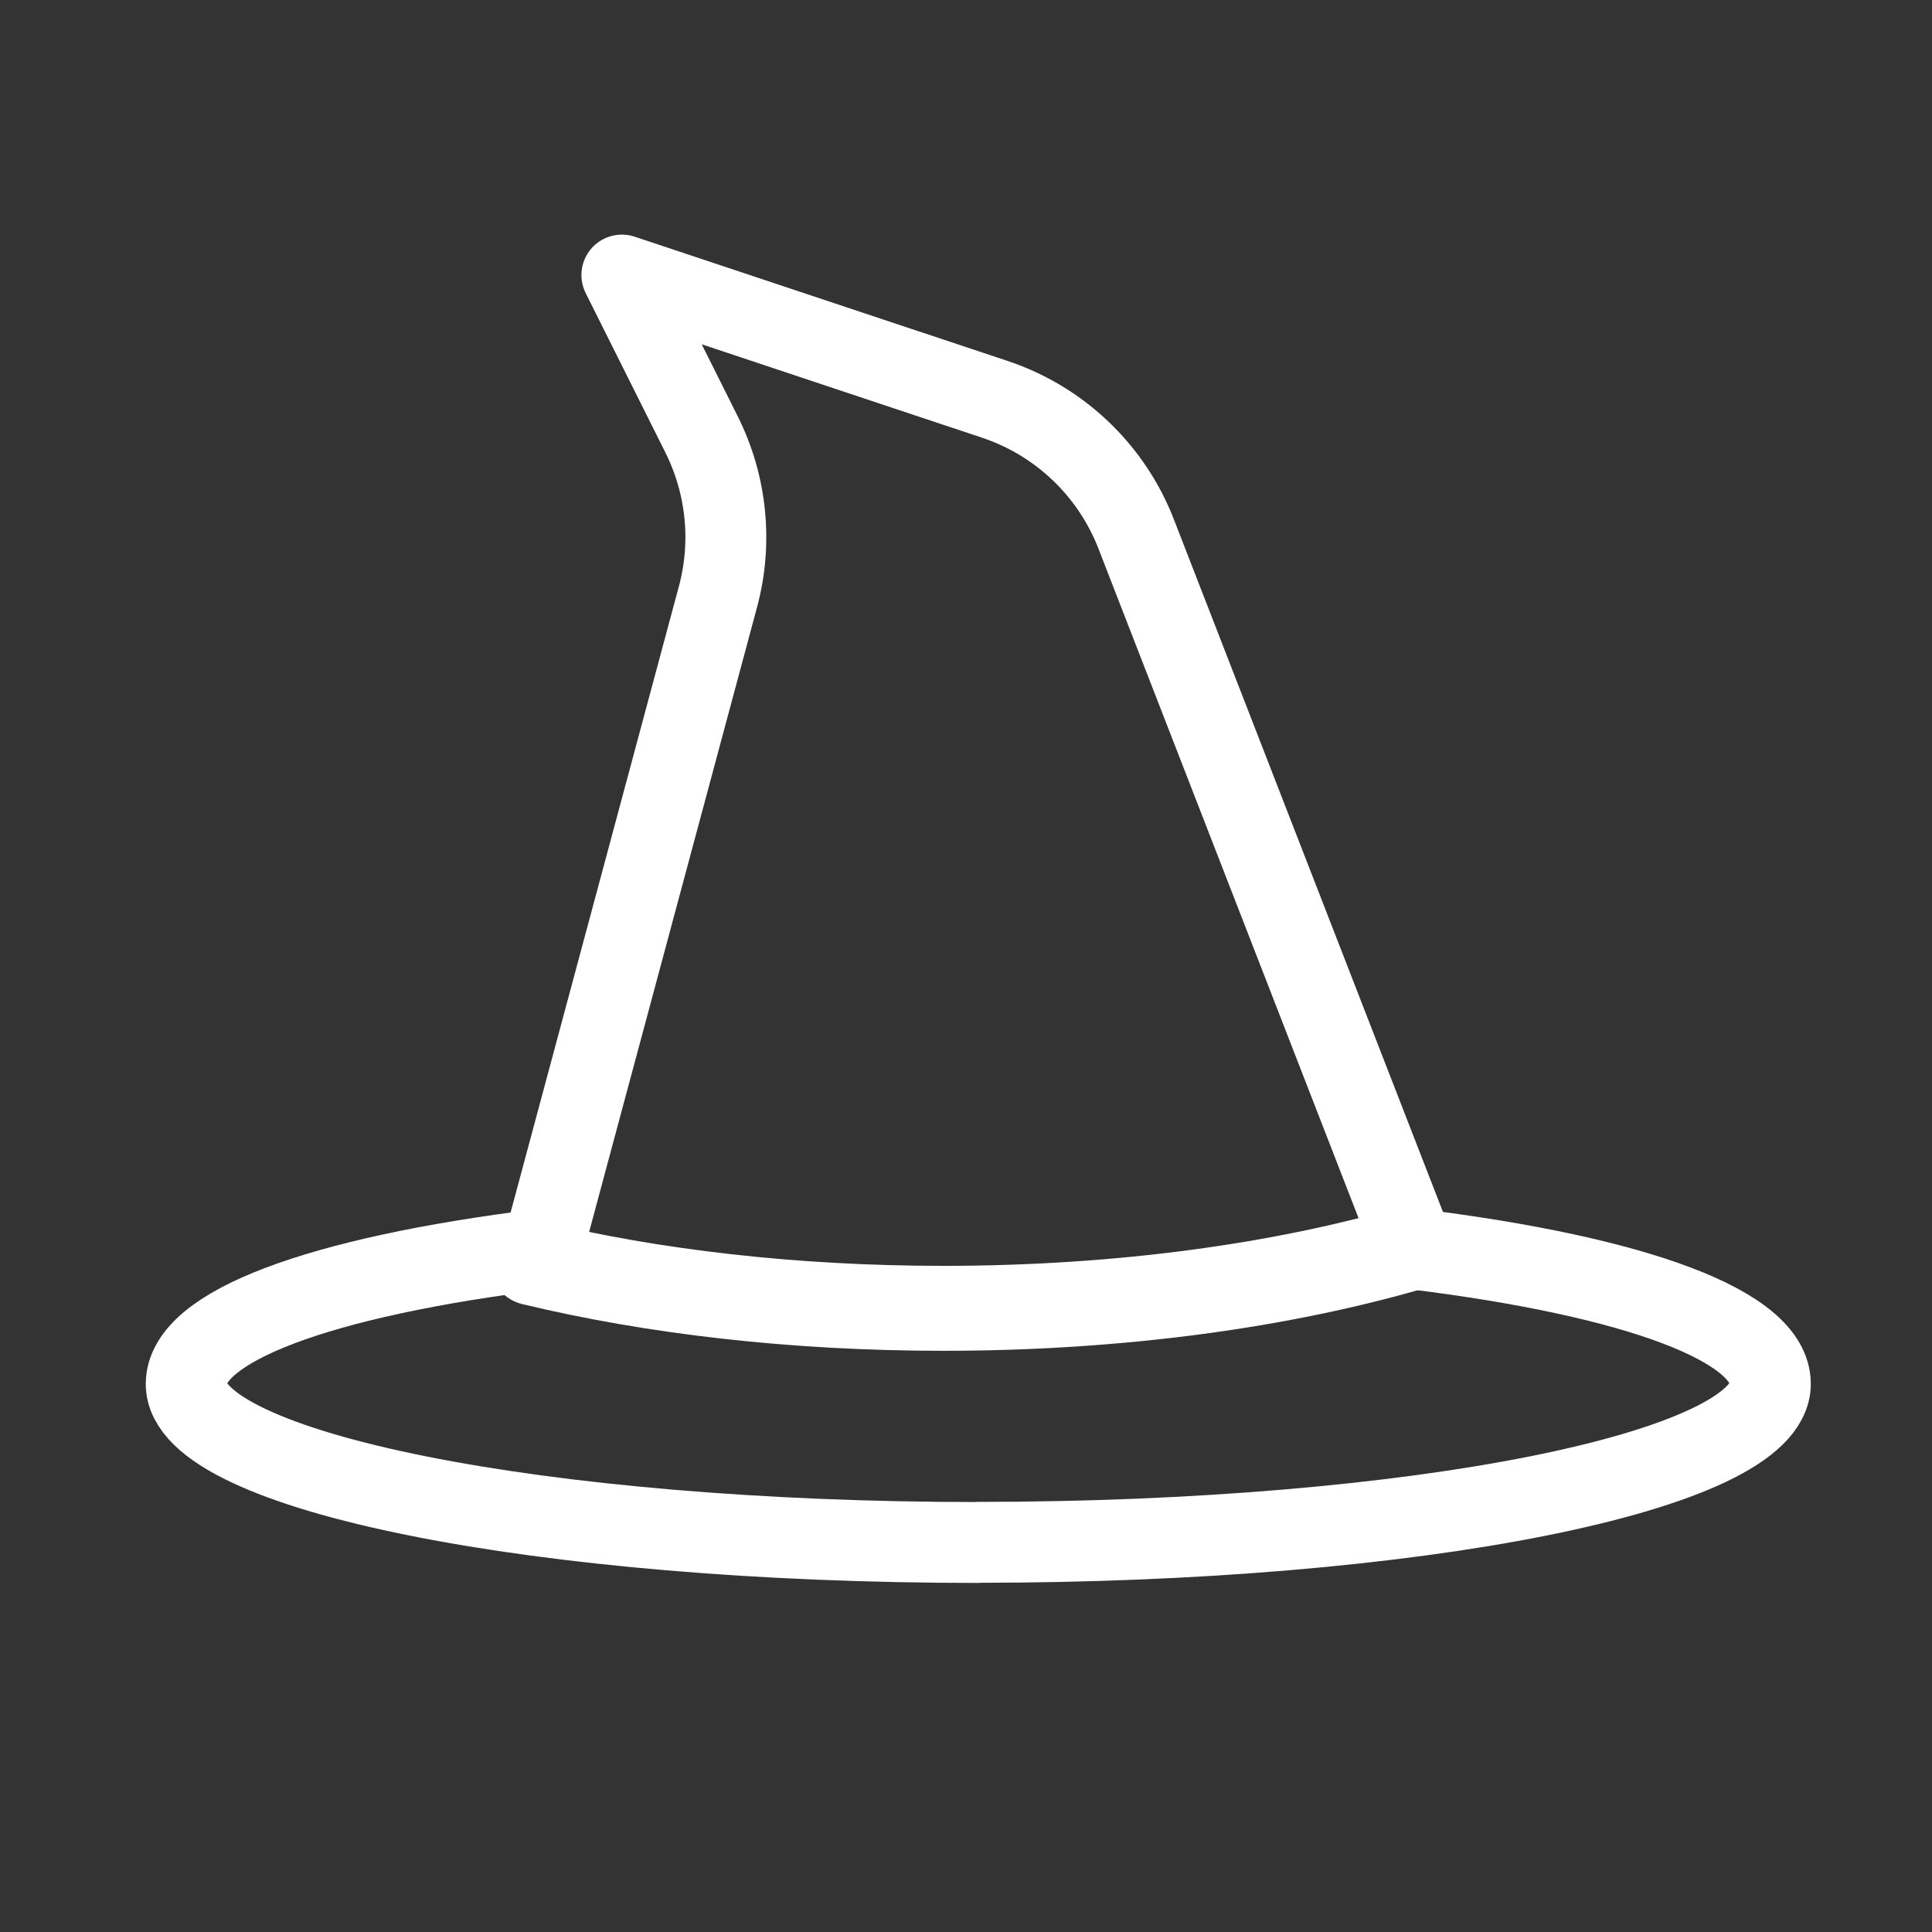
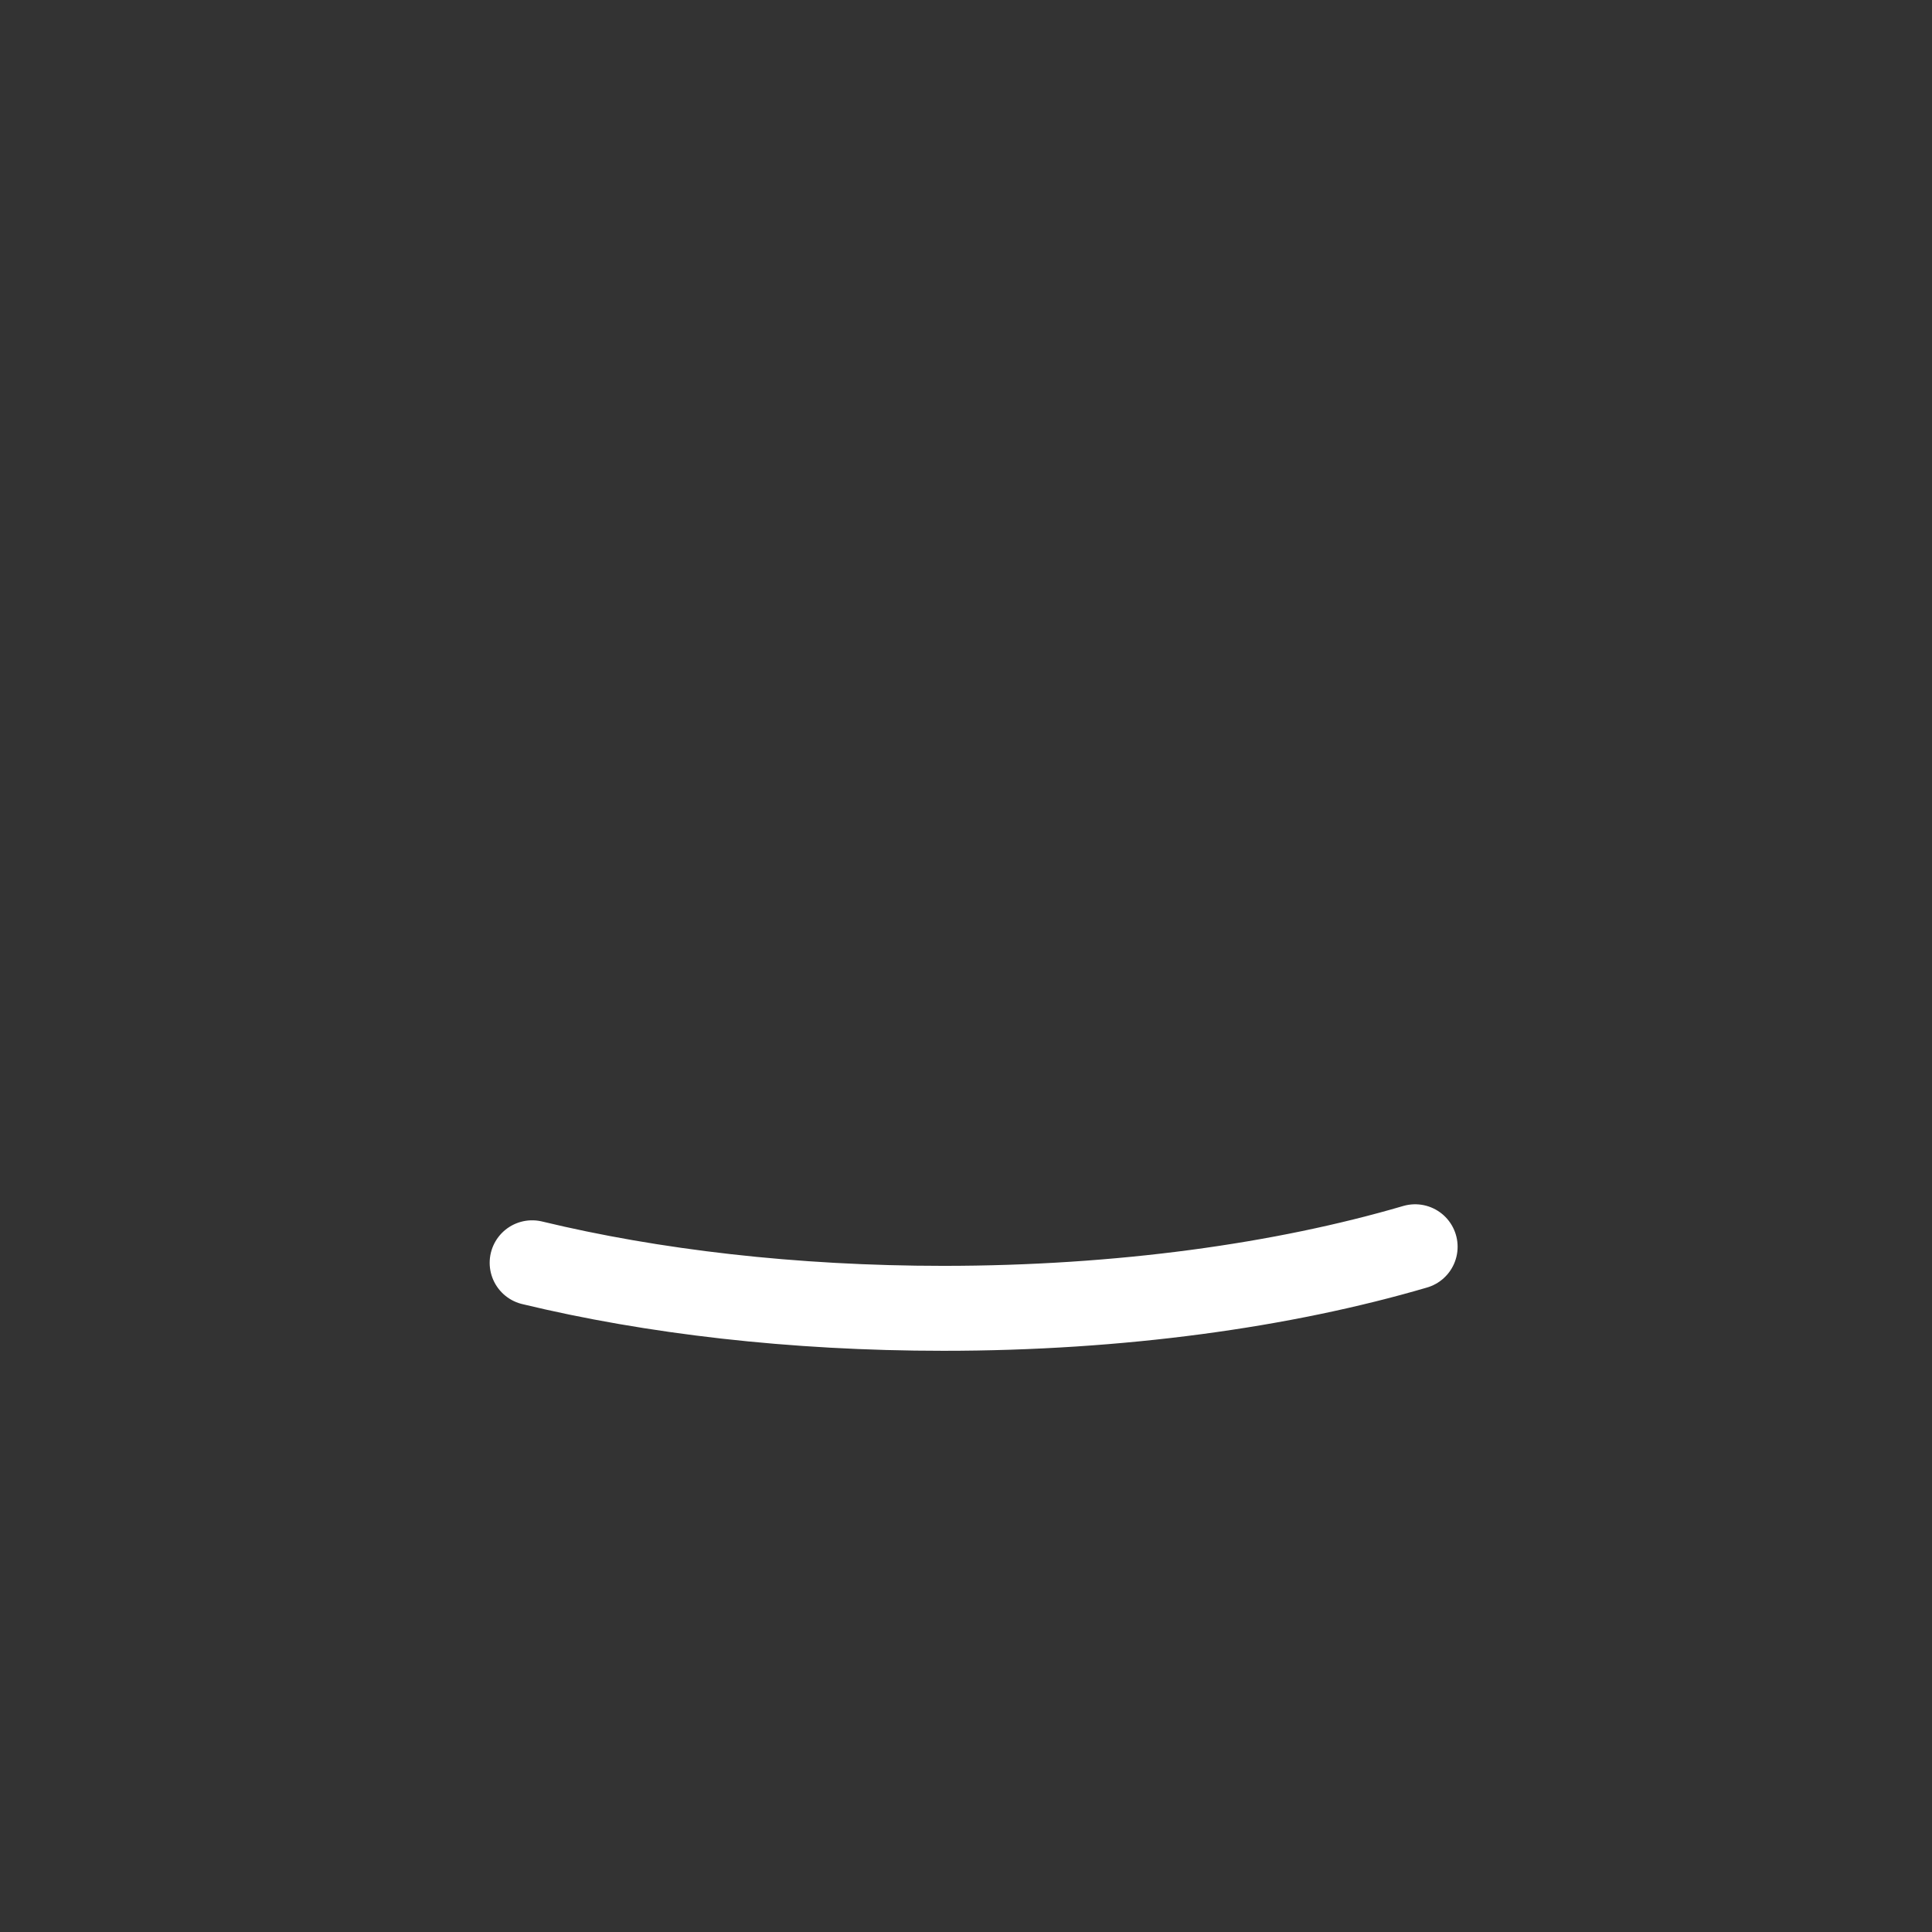
<svg xmlns="http://www.w3.org/2000/svg" id="Layer_2" viewBox="0 0 128.96 128.96">
  <rect x="0" y="0" width="128.96" height="128.96" fill="#333333" stroke="none" />
  <defs>
    <style>.cls-1{stroke-width:0px;}.cls-1,.cls-2,.cls-3{fill:none;}.cls-2{stroke-width:5.4px;}.cls-2,.cls-3{stroke:#fff;stroke-linecap:round;stroke-linejoin:round;}.cls-3{stroke-width:5.67px;}</style>
  </defs>
  <g id="Wizard">
-     <path class="cls-2" d="m65.29,102.95c29.2,0,52.88-4.73,52.88-10.58,0-3.8-8.72-7.14-23.79-9l-18.54-47.72c-1.65-4.26-5.12-7.56-9.45-9l-24.88-8.29,5.32,10.64c1.68,3.36,2.07,7.22,1.09,10.85l-11.7,43.53c-15.07,1.86-23.79,5.2-23.79,9,0,5.84,23.67,10.58,52.88,10.58Z" />
    <path class="cls-3" d="m35.52,84.29c8,1.93,17.4,3.04,27.45,3.04,11.8,0,22.69-1.53,31.49-4.11" />
  </g>
  <g id="Square">
-     <rect class="cls-1" width="128.96" height="128.96" />
-   </g>
+     </g>
</svg>